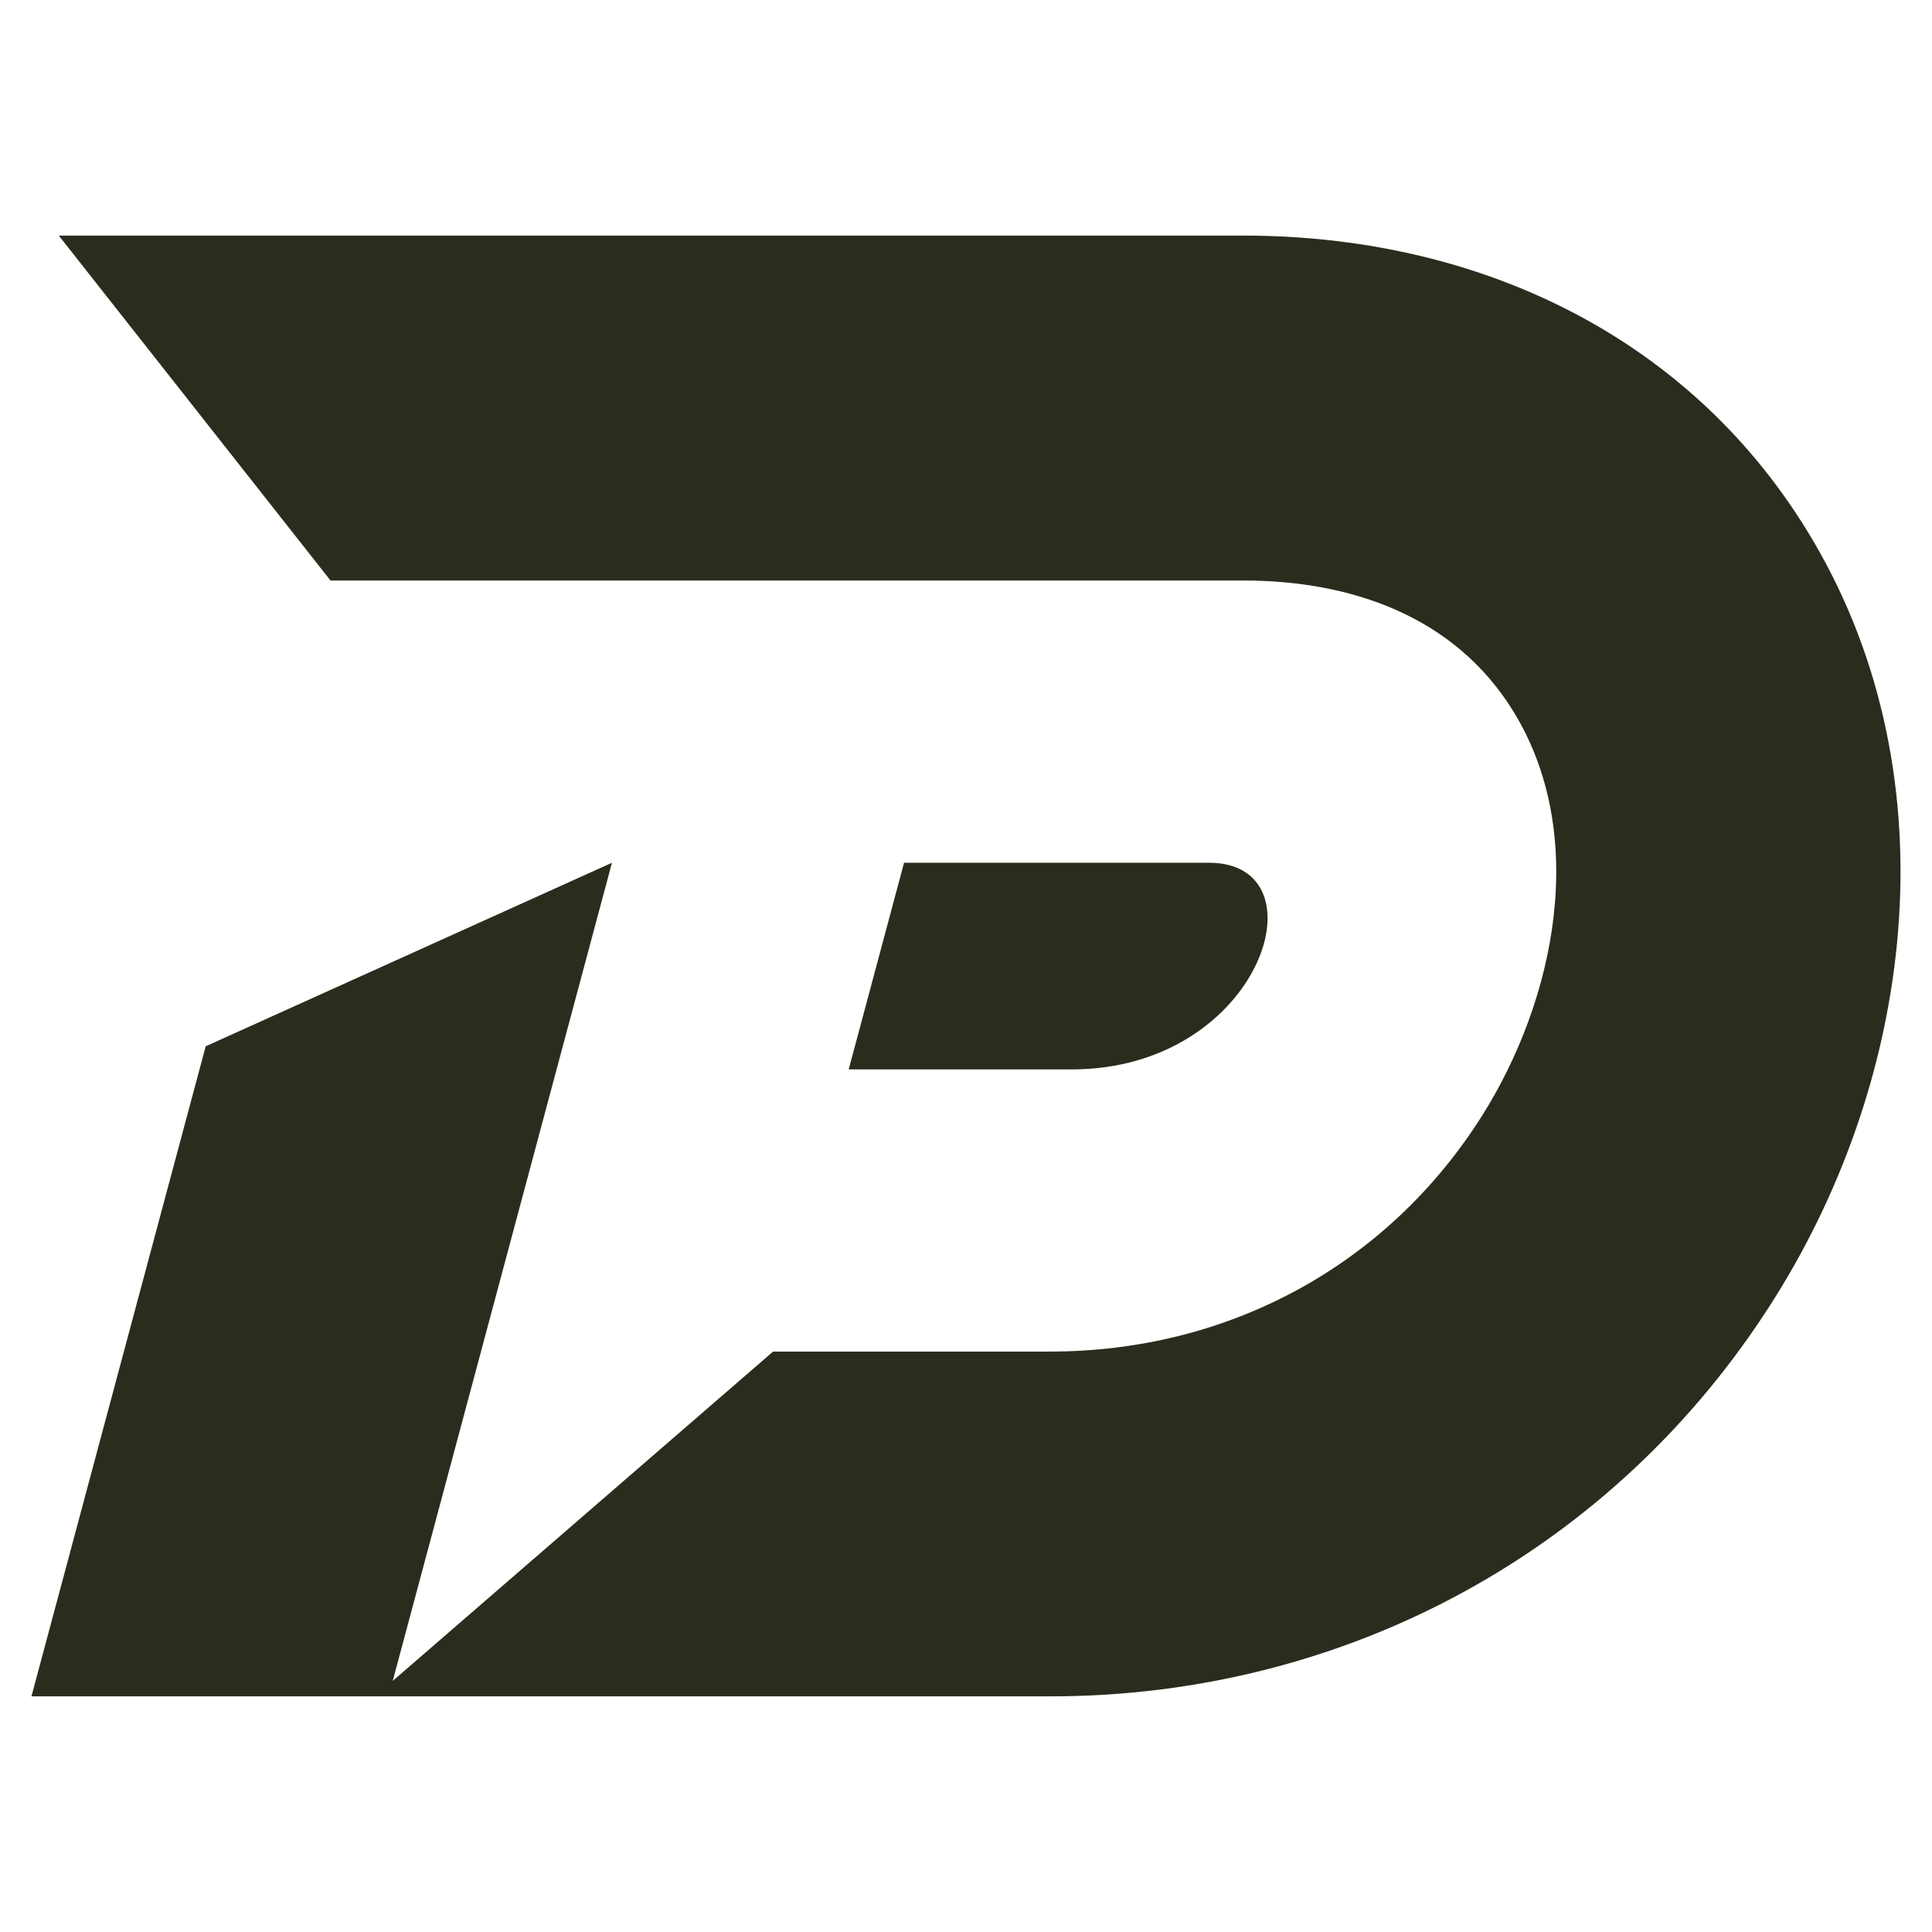
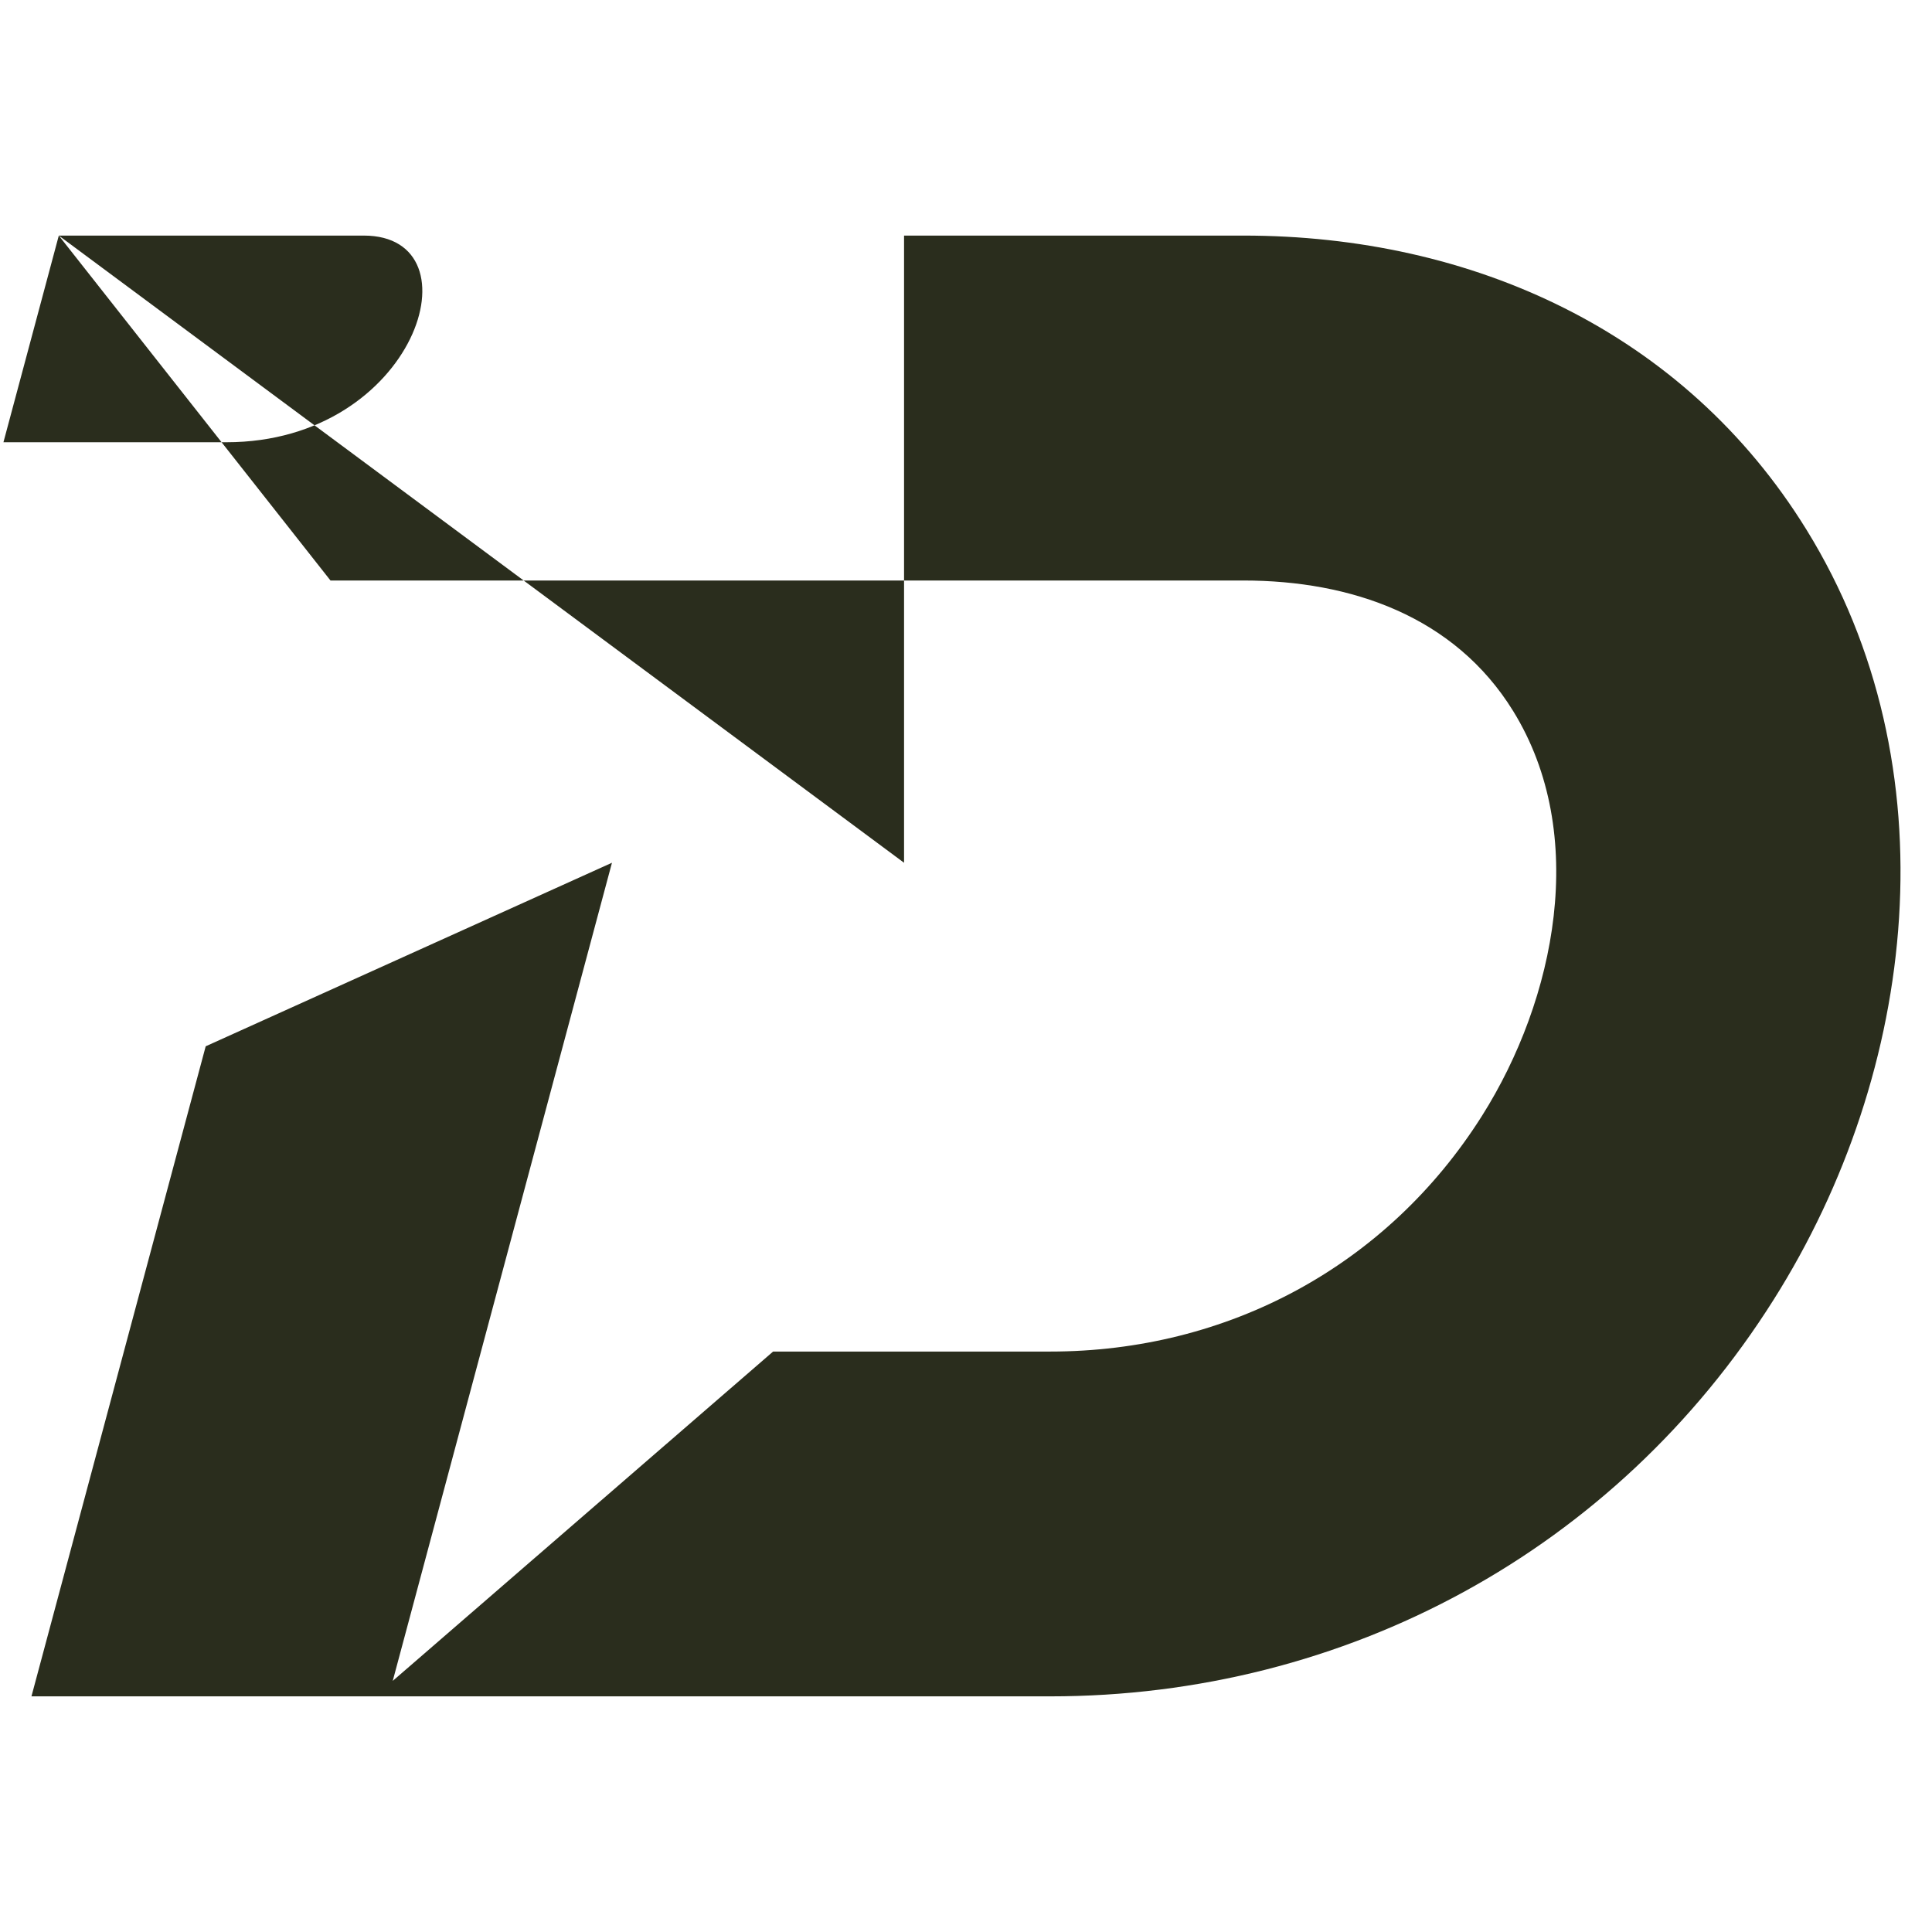
<svg xmlns="http://www.w3.org/2000/svg" version="1.1" id="Calque_1" x="0px" y="0px" width="32px" height="32px" viewBox="0 0 32 32" enable-background="new 0 0 32 32" xml:space="preserve">
-   <path fill-rule="evenodd" clip-rule="evenodd" fill="#2A2D1D" d="M0.974,3.902h19.621c3.785,0,7.299,1.589,9.325,4.87  c2.424,3.921,1.849,8.969-0.544,12.757c-2.619,4.152-7.085,6.568-11.982,6.568H0.521L3.407,17.33l6.729-3.04L6.505,27.841l6.3-5.455  h4.589c2.938,0,5.58-1.414,7.153-3.905c1.216-1.927,1.777-4.663,0.515-6.705c-0.97-1.571-2.687-2.161-4.467-2.161  c-5.04,0-10.08,0-15.121,0L0.974,3.902L0.974,3.902z M14.974,14.29l-0.917,3.423h3.693c3.14,0,4.214-3.423,2.275-3.423H14.974  L14.974,14.29z" />
+   <path fill-rule="evenodd" clip-rule="evenodd" fill="#2A2D1D" d="M0.974,3.902h19.621c3.785,0,7.299,1.589,9.325,4.87  c2.424,3.921,1.849,8.969-0.544,12.757c-2.619,4.152-7.085,6.568-11.982,6.568H0.521L3.407,17.33l6.729-3.04L6.505,27.841l6.3-5.455  h4.589c2.938,0,5.58-1.414,7.153-3.905c1.216-1.927,1.777-4.663,0.515-6.705c-0.97-1.571-2.687-2.161-4.467-2.161  c-5.04,0-10.08,0-15.121,0L0.974,3.902L0.974,3.902z l-0.917,3.423h3.693c3.14,0,4.214-3.423,2.275-3.423H14.974  L14.974,14.29z" />
</svg>